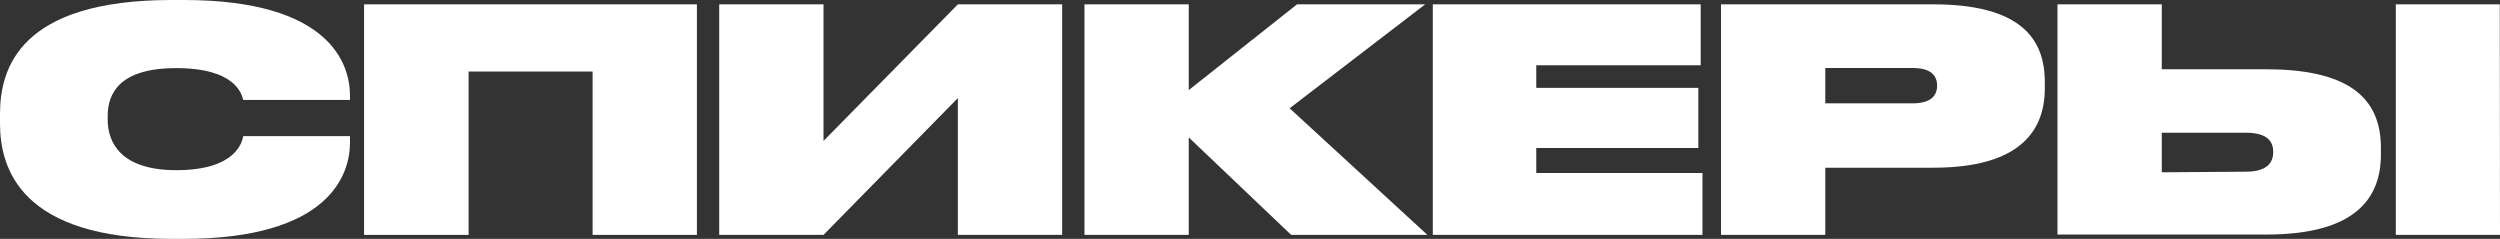
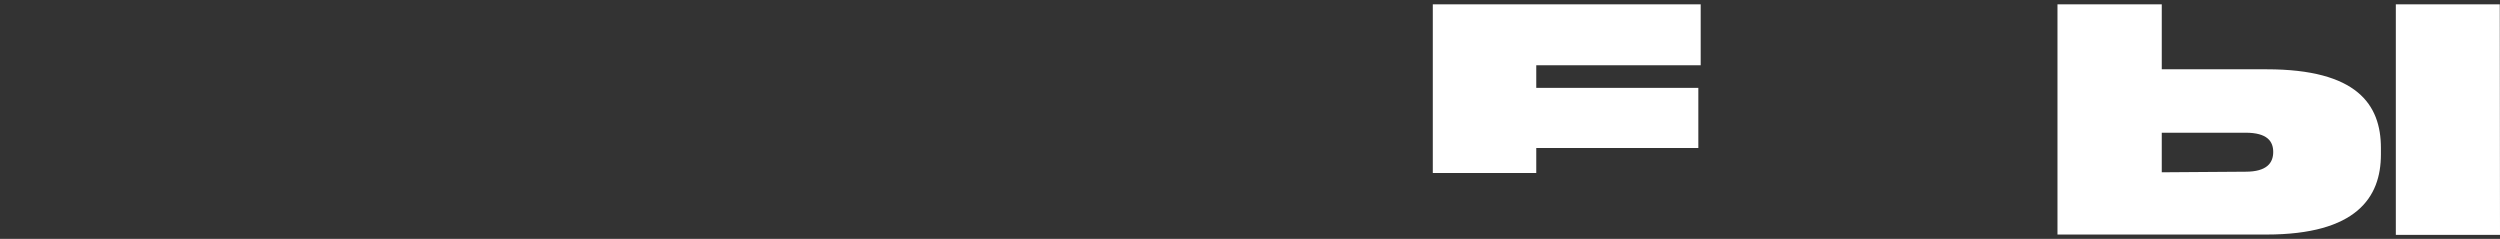
<svg xmlns="http://www.w3.org/2000/svg" viewBox="0 0 212.87 20.34">
  <rect x="0" y="0" width="212.87" height="20.34" fill="#333333" stroke="none" />
  <defs>
    <style>.cls-1{fill:#fff;}</style>
  </defs>
  <g id="Layer_2" data-name="Layer 2">
    <g id="Layer_1-2" data-name="Layer 1">
-       <path class="cls-1" d="M14.63,20.34C1.82,20.34,0,14.41,0,10.51V9.72C0,5.8,1.69,0,14.63,0h1C28.09,0,29.8,5.43,29.8,8.14v.37H20.71C20.58,8,20.05,5.8,15,5.8,10.12,5.8,9.17,8,9.17,9.88v.32c0,1.87,1.05,4.29,5.85,4.29,5.14,0,5.61-2.47,5.69-2.9H29.8v.56c0,2.69-1.71,8.19-14.2,8.19Z" />
-       <path class="cls-1" d="M31,.37H59.34V20H50.46V6.09H39.9V20H31Z" />
-       <path class="cls-1" d="M81.56,8.35,70.12,20H61.24V.37h8.88V12L81.56.37h8.88V20H81.56Z" />
-       <path class="cls-1" d="M101.22,11.7V20H92.34V.37h8.88v7.3l9.22-7.3h10.91L109.81,9.22,121.54,20h-11.6Z" />
-       <path class="cls-1" d="M144.81.37V5.56h-14V7.48h13.8V12.6h-13.8v2.13h14.15V20H122V.37Z" />
-       <path class="cls-1" d="M155.42,14.28V20h-8.88V.37h18.08c7.41,0,9.49,2.92,9.49,6.59v.58c0,3.61-2.14,6.74-9.49,6.74Zm0-5.48h7.44c1.55,0,2.08-.66,2.08-1.5v0c0-.87-.53-1.51-2.08-1.51h-7.44Z" />
+       <path class="cls-1" d="M144.81.37V5.56h-14V7.48h13.8V12.6h-13.8v2.13h14.15H122V.37Z" />
      <path class="cls-1" d="M193,5.9c7.7,0,9.73,3,9.73,6.7v.55c0,3.66-2.08,6.82-9.75,6.82H175.19V.37h8.88V5.9Zm-1.79,8.72c1.82,0,2.35-.76,2.35-1.68v0c0-.9-.5-1.64-2.35-1.64h-7.14v3.37ZM212.87,20H204V.37h8.85Z" />
    </g>
  </g>
</svg>